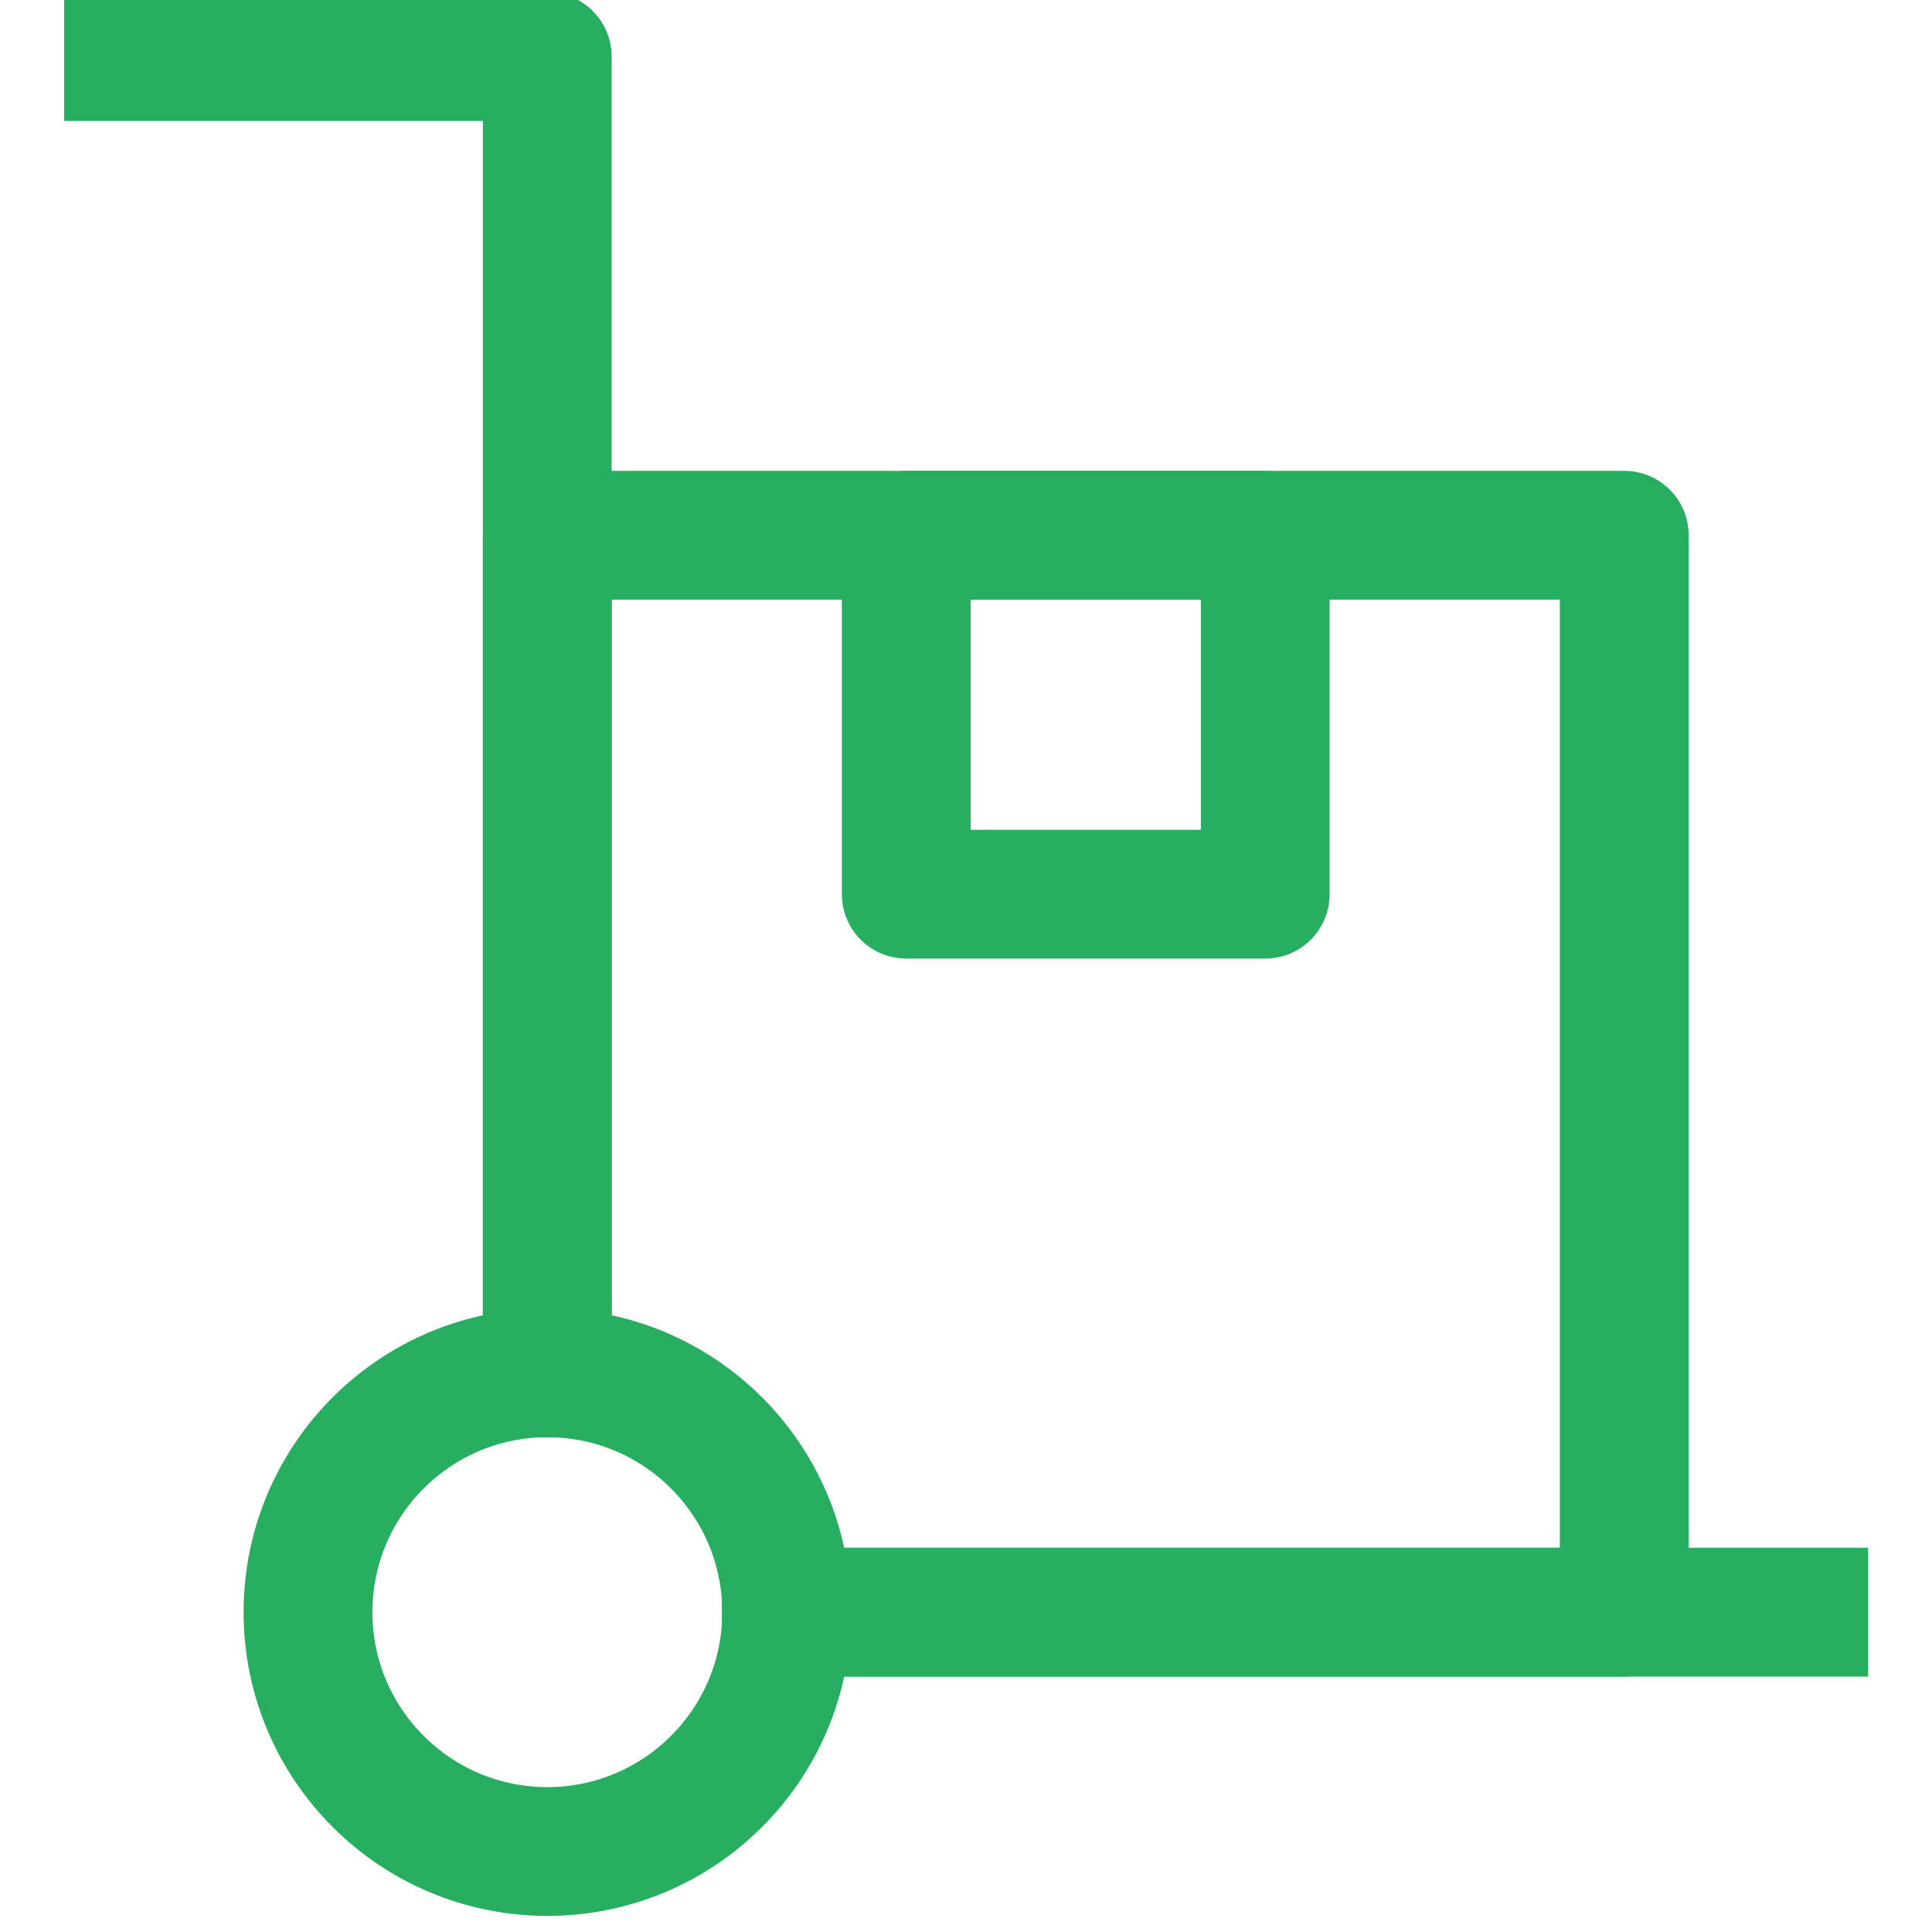
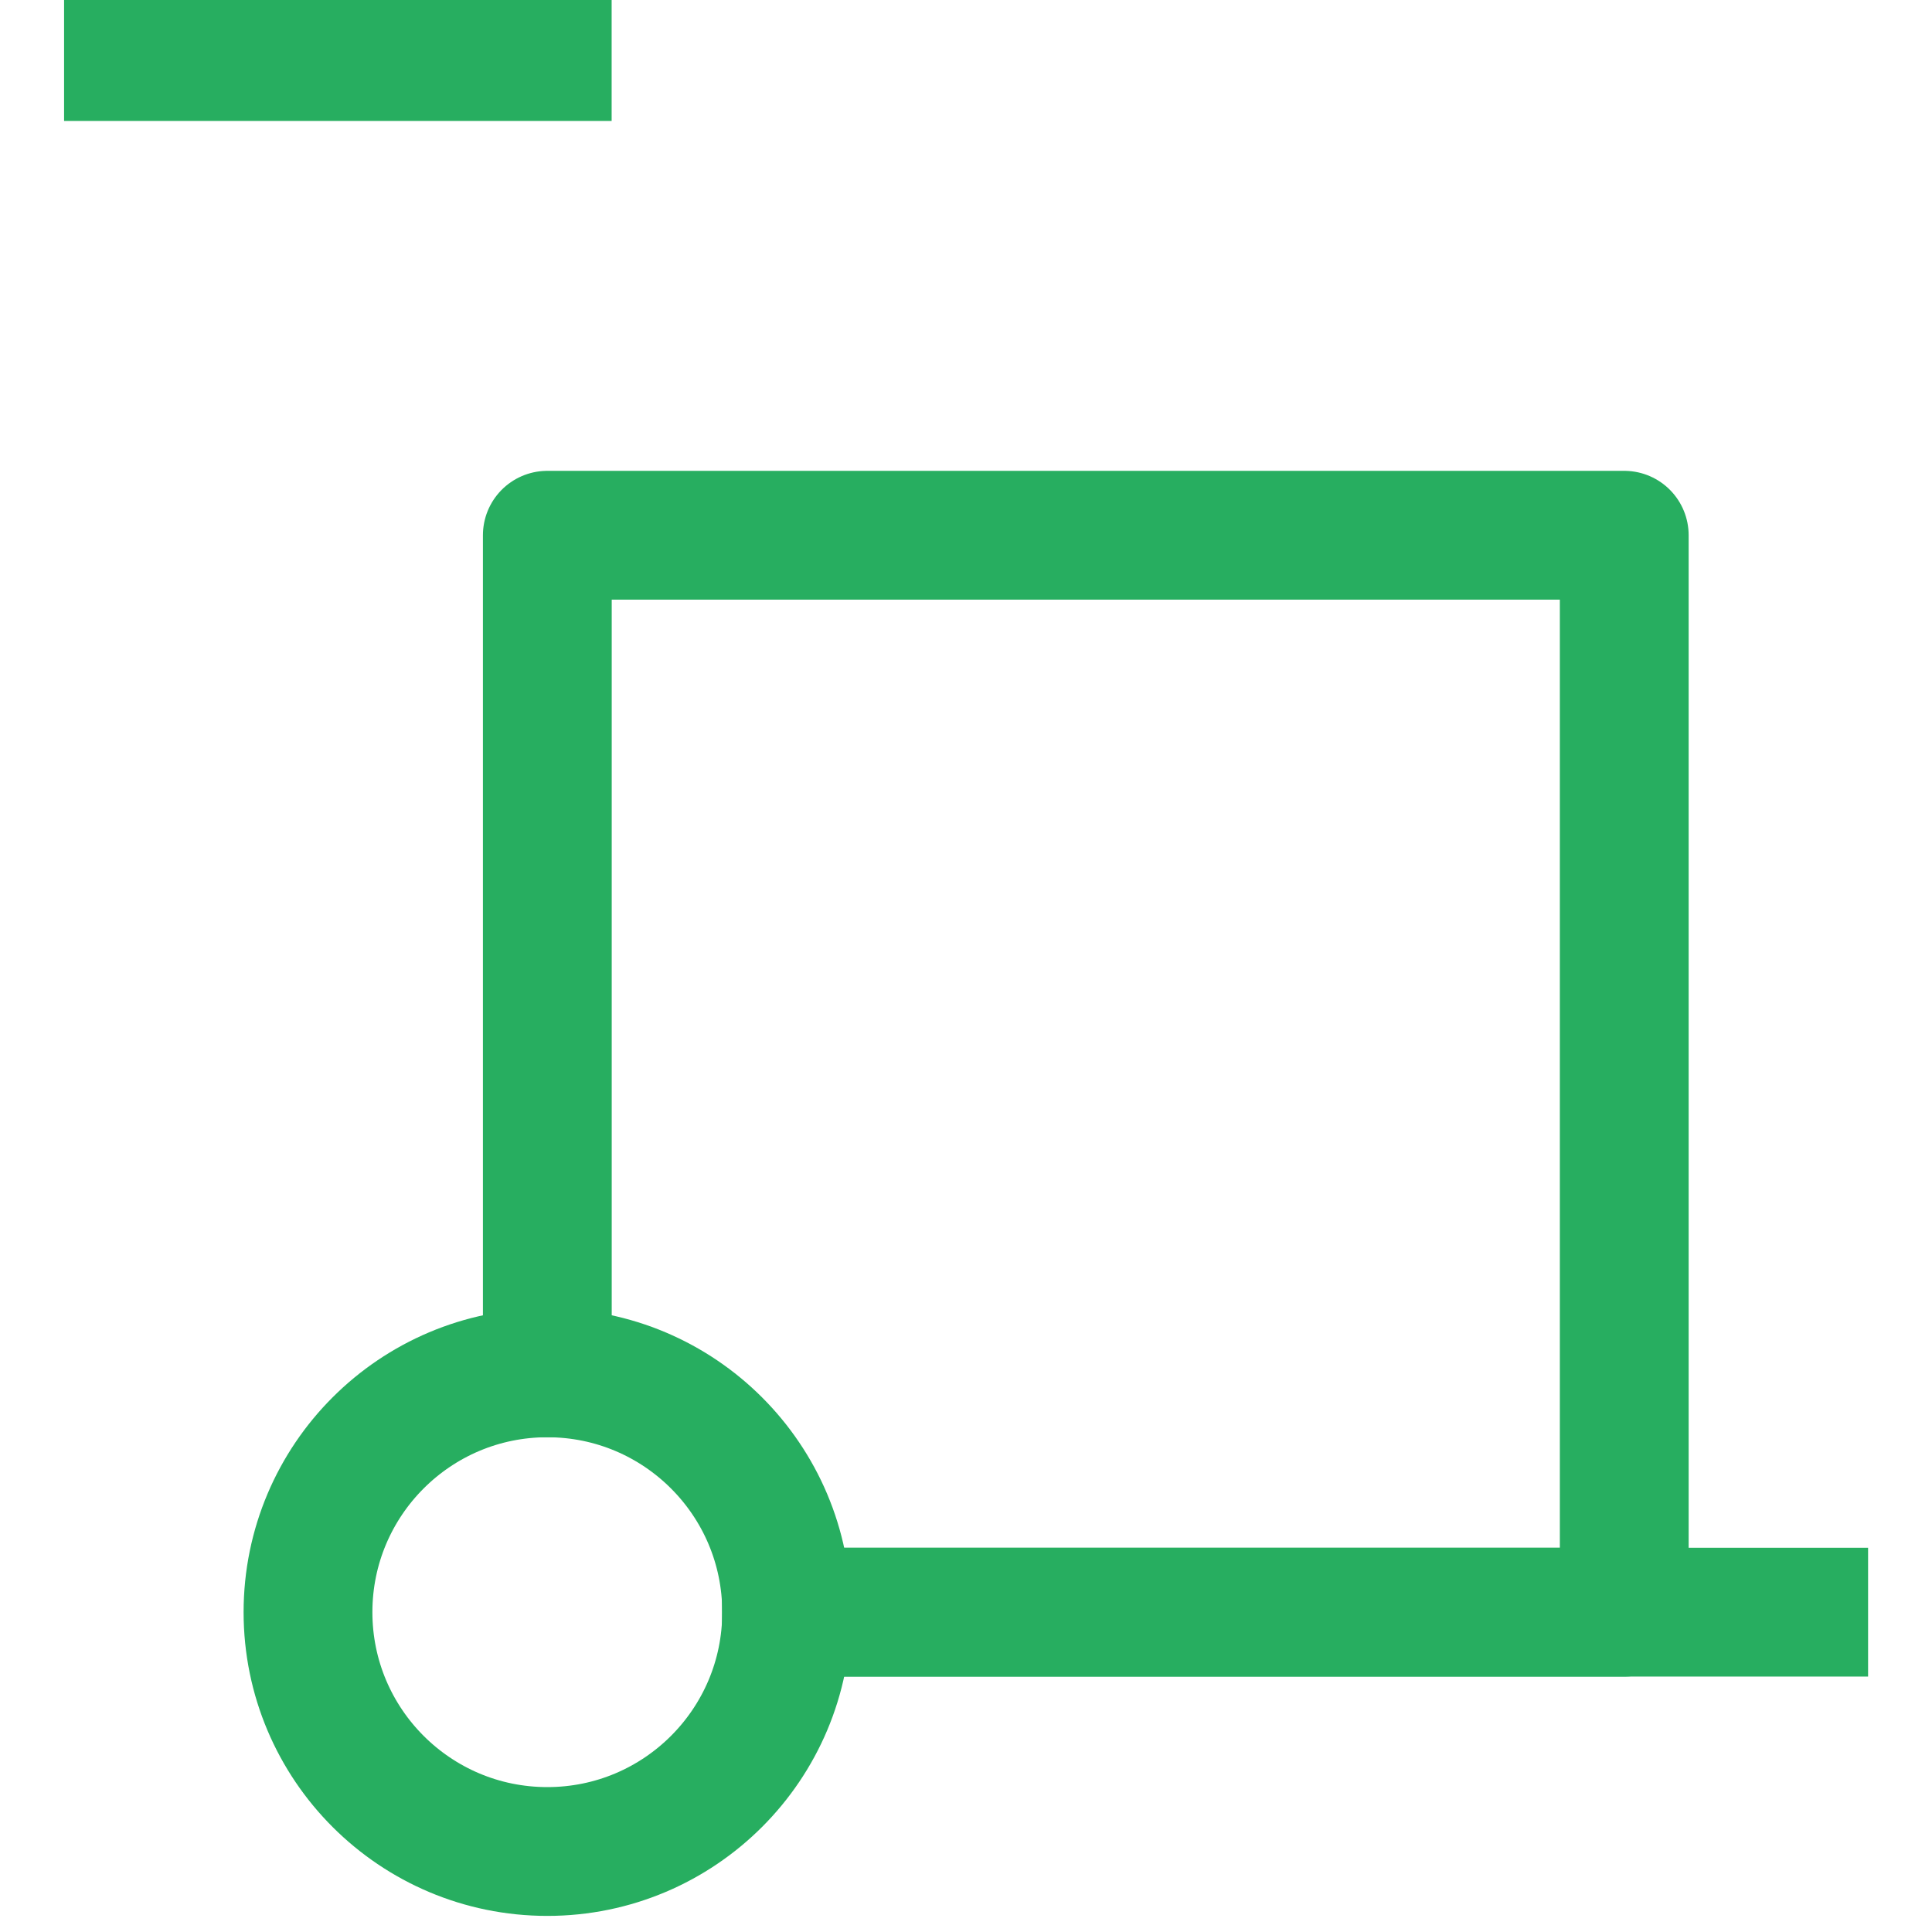
<svg xmlns="http://www.w3.org/2000/svg" width="24" height="24" viewBox="0 0 24 24" fill="none">
  <path d="M9.772 20.027H20.177V6.649H6.799V17.054" stroke="#27AE60" stroke-width="1.6" stroke-miterlimit="10" stroke-linecap="square" stroke-linejoin="round" />
-   <path d="M15.717 6.649H11.258V11.108H15.717V6.649Z" stroke="#27AE60" stroke-width="1.6" stroke-miterlimit="10" stroke-linecap="square" stroke-linejoin="round" />
-   <path d="M1.596 0.703H6.798V17.054" stroke="#27AE60" stroke-width="1.6" stroke-miterlimit="10" stroke-linecap="square" stroke-linejoin="round" />
+   <path d="M1.596 0.703H6.798" stroke="#27AE60" stroke-width="1.6" stroke-miterlimit="10" stroke-linecap="square" stroke-linejoin="round" />
  <path d="M6.799 23C8.441 23 9.772 21.669 9.772 20.027C9.772 18.385 8.441 17.054 6.799 17.054C5.157 17.054 3.826 18.385 3.826 20.027C3.826 21.669 5.157 23 6.799 23Z" stroke="#27AE60" stroke-width="1.6" stroke-miterlimit="10" stroke-linecap="square" stroke-linejoin="round" />
  <path d="M9.771 20.027H22.406" stroke="#27AE60" stroke-width="1.6" stroke-miterlimit="10" stroke-linecap="square" stroke-linejoin="round" />
</svg>